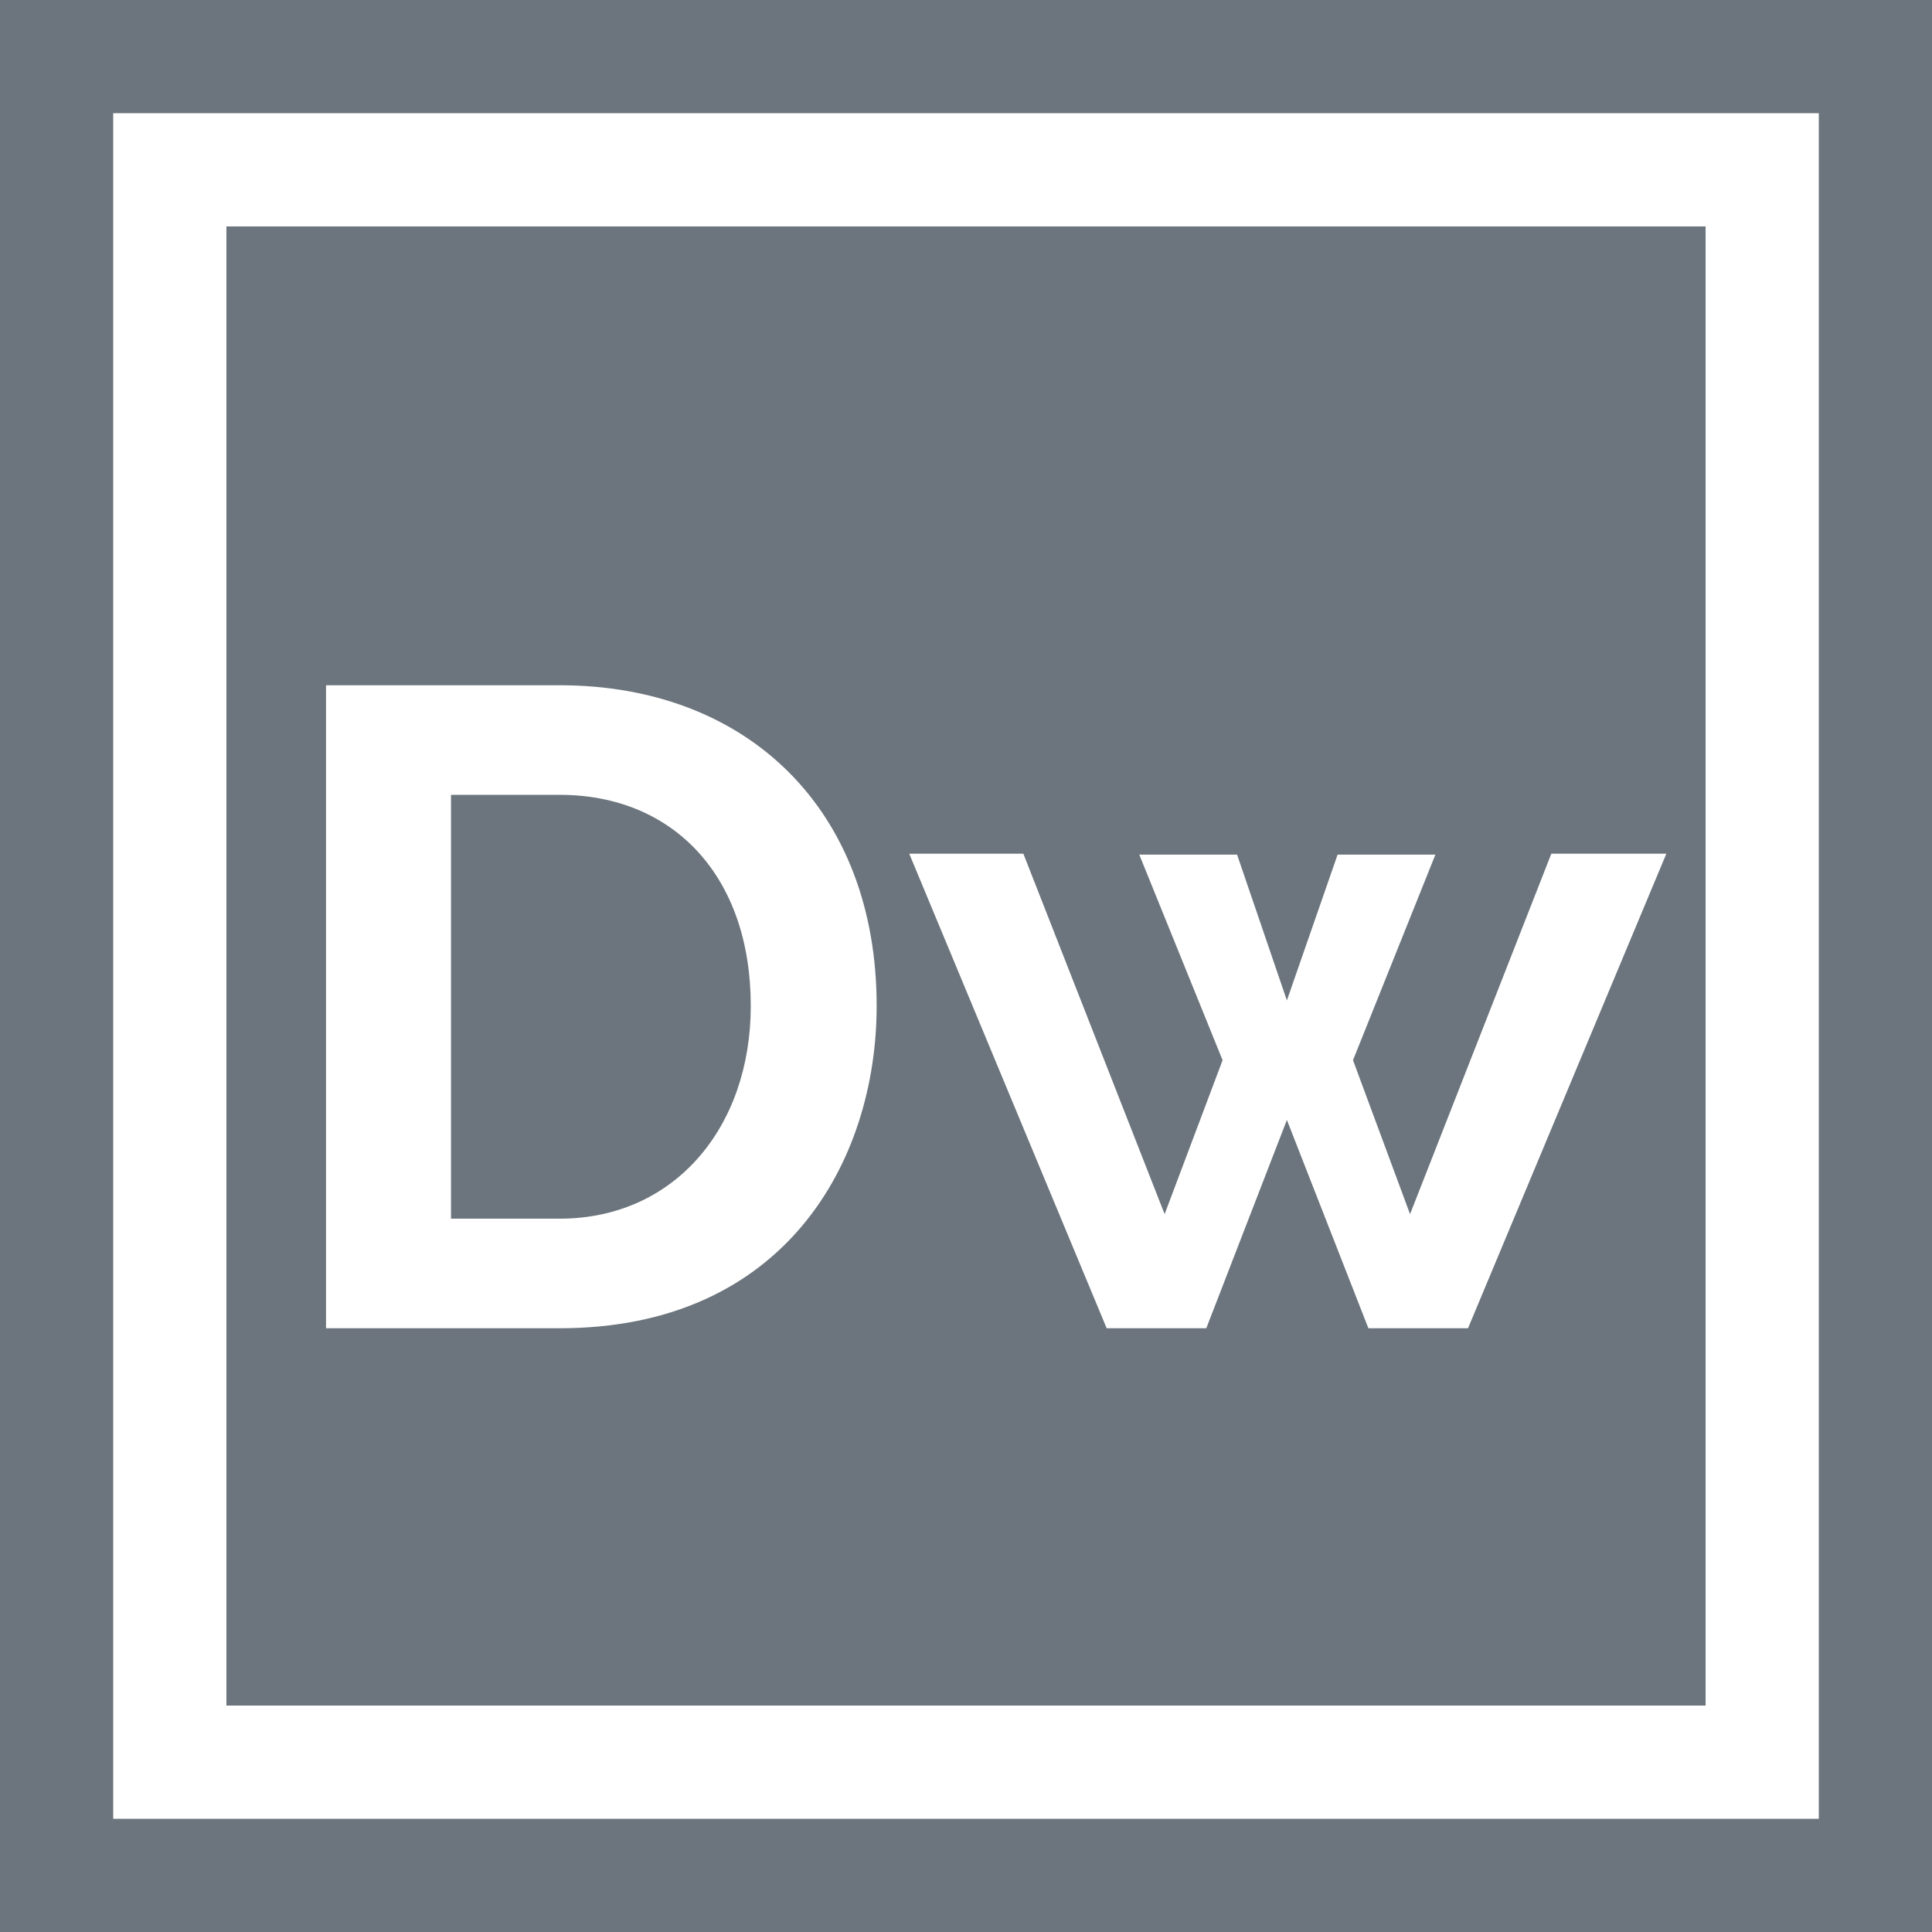
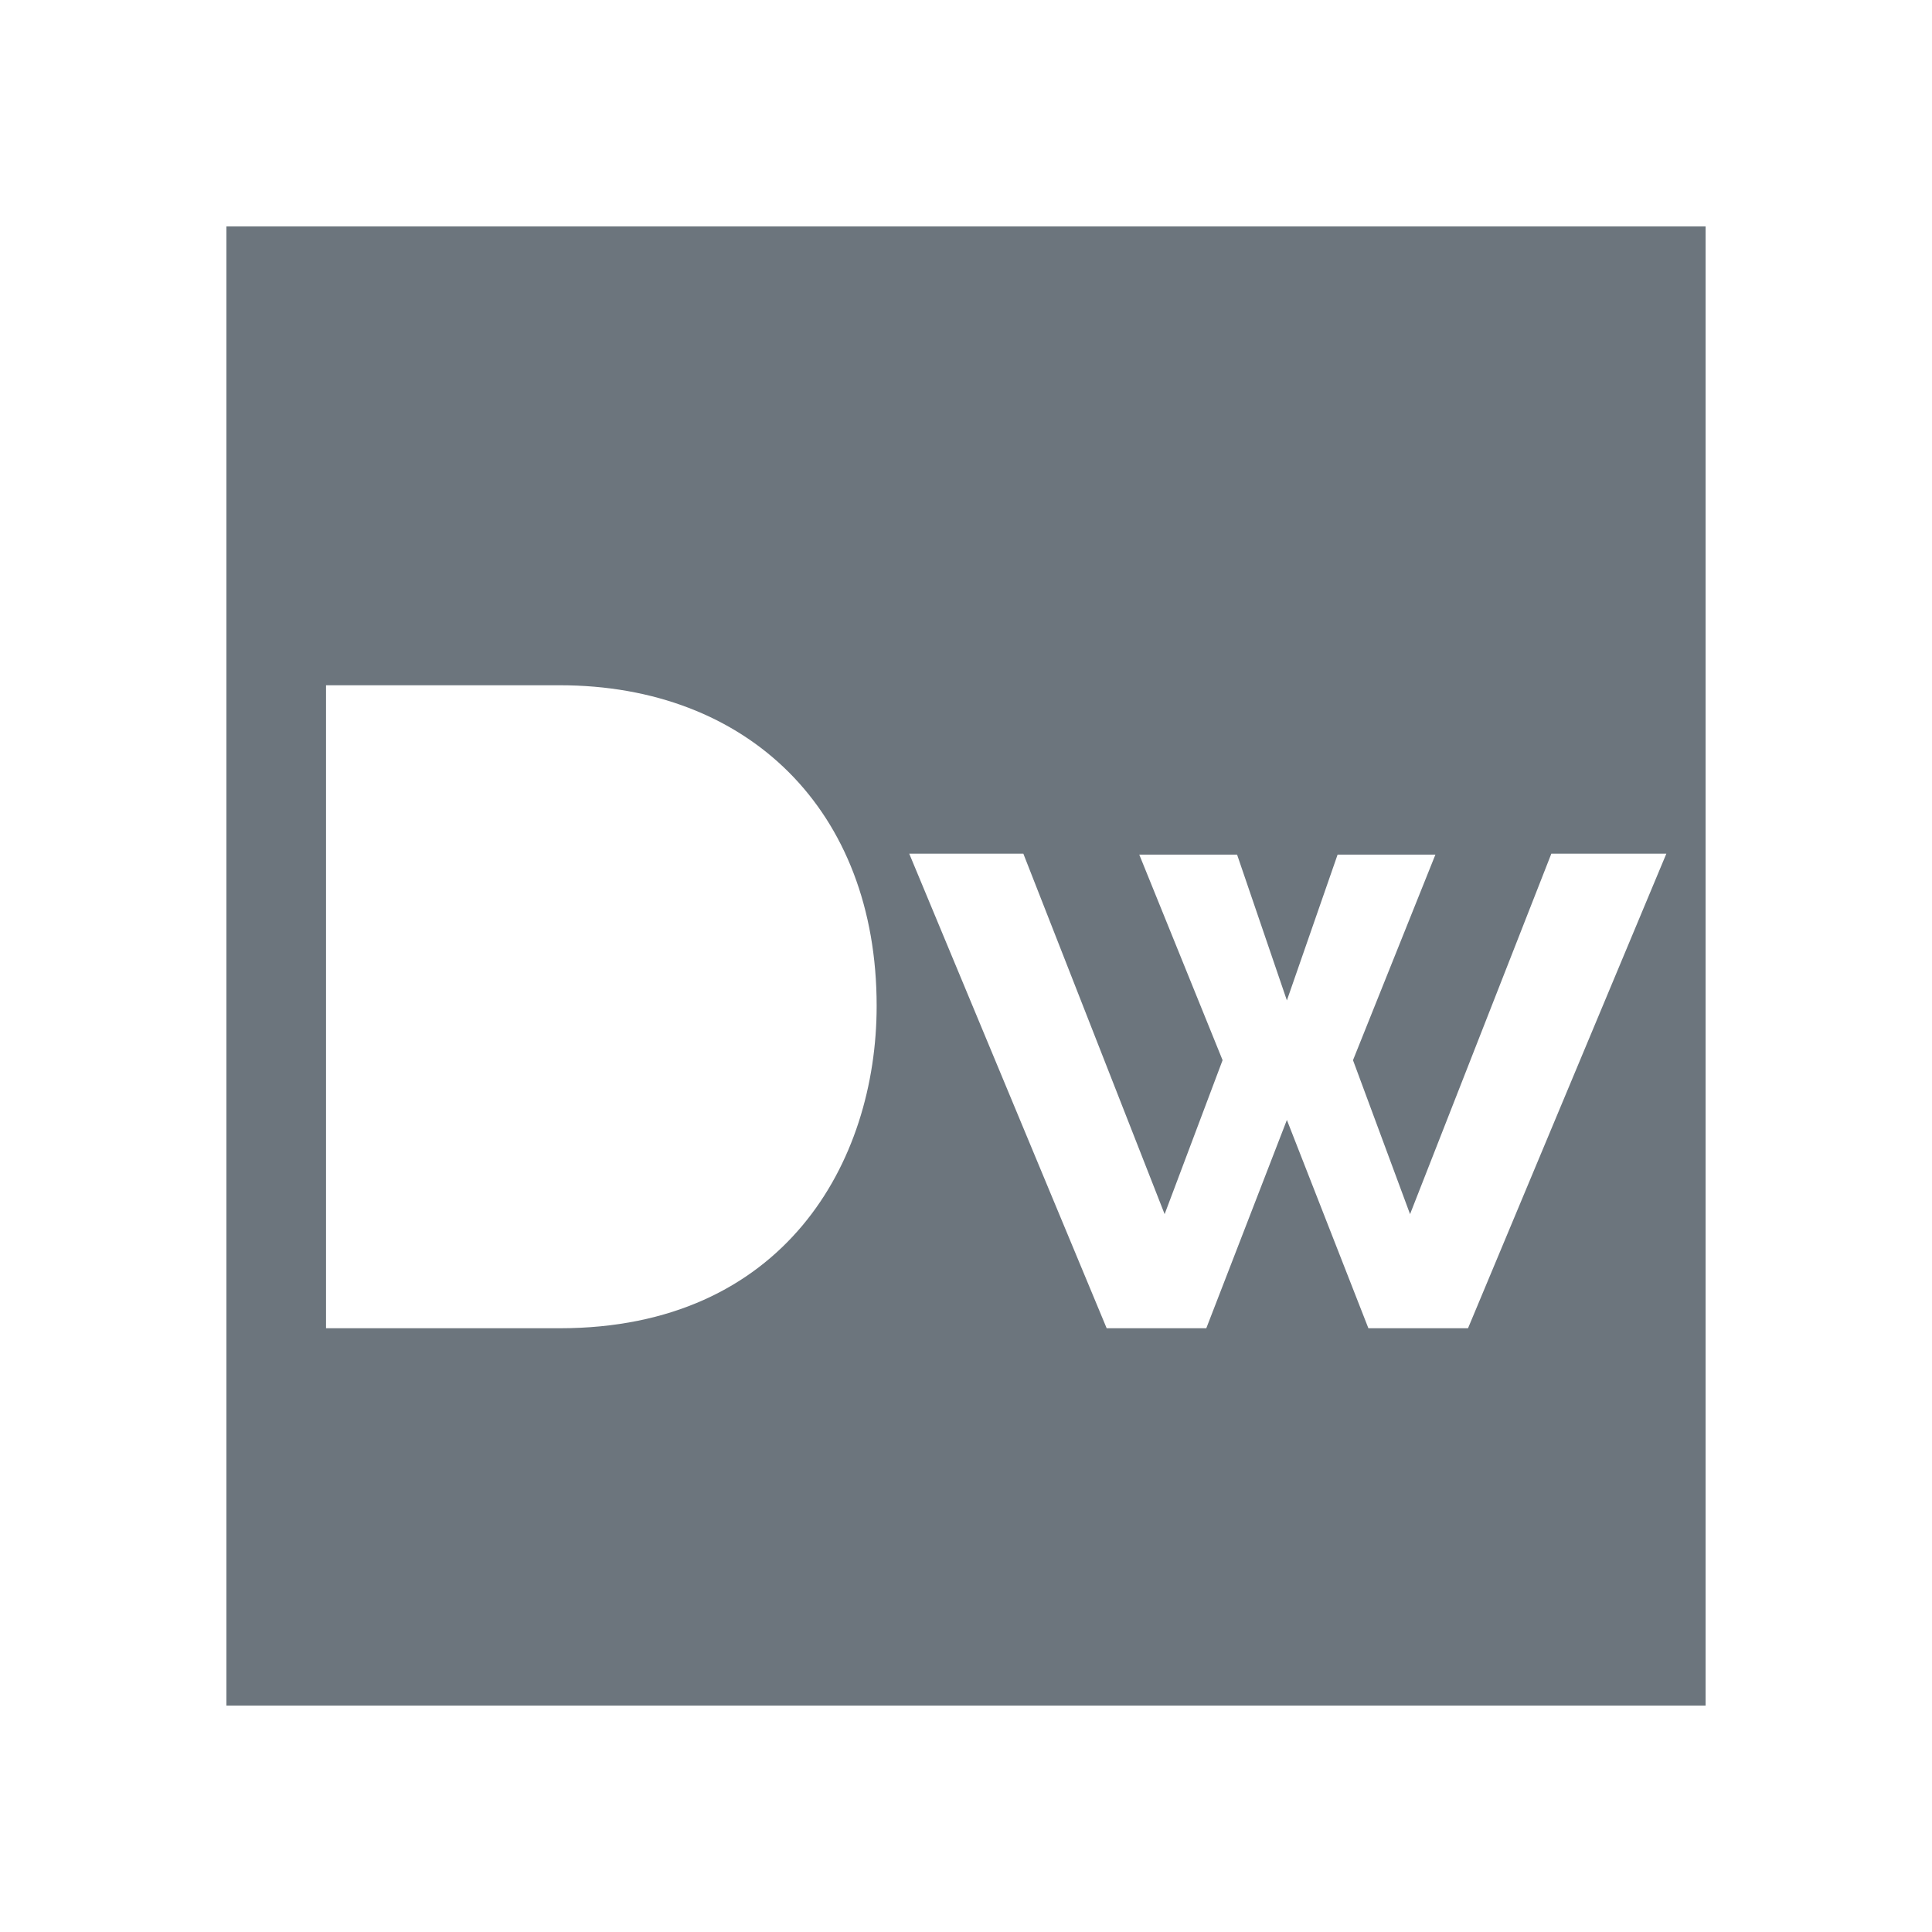
<svg xmlns="http://www.w3.org/2000/svg" version="1.1" id="Capa_1" x="0px" y="0px" viewBox="0 0 512 512" style="enable-background:new 0 0 512 512;" xml:space="preserve" width="512px" height="512px">
  <g>
    <g>
      <g>
-         <path d="M0,0v512h512V0H0z M482,482H30V30h452V482z" data-original="#000000" class="active-path" data-old_color="#000000" fill="#6C757D" />
-       </g>
+         </g>
    </g>
    <g>
      <g>
        <path d="M60,60v392h392V60H60z M148.322,352H86.401V181.6h61.921c49.928,0,84,33.15,84,84.96C232.322,308,207.75,352,148.322,352z     M389.039,352h-26.4l-21.6-55.2l-21.36,55.2h-26.4L240.96,226.24h30.24l37.439,95.52l15.359-40.8l-22.08-54.48h25.92l13.201,38.64    l13.439-38.64h25.92l-21.84,54.48l15.12,40.8l37.44-95.52h30.479L389.039,352z" data-original="#000000" class="active-path" data-old_color="#000000" fill="#6C757D" />
      </g>
    </g>
    <g>
      <g>
-         <path d="M148.322,210.64h-28.801v112.32h28.801c30.428,0,50.639-24.21,50.639-56.4C198.961,232.25,178.5,210.64,148.322,210.64z" data-original="#000000" class="active-path" data-old_color="#000000" fill="#6C757D" />
-       </g>
+         </g>
    </g>
  </g>
</svg>